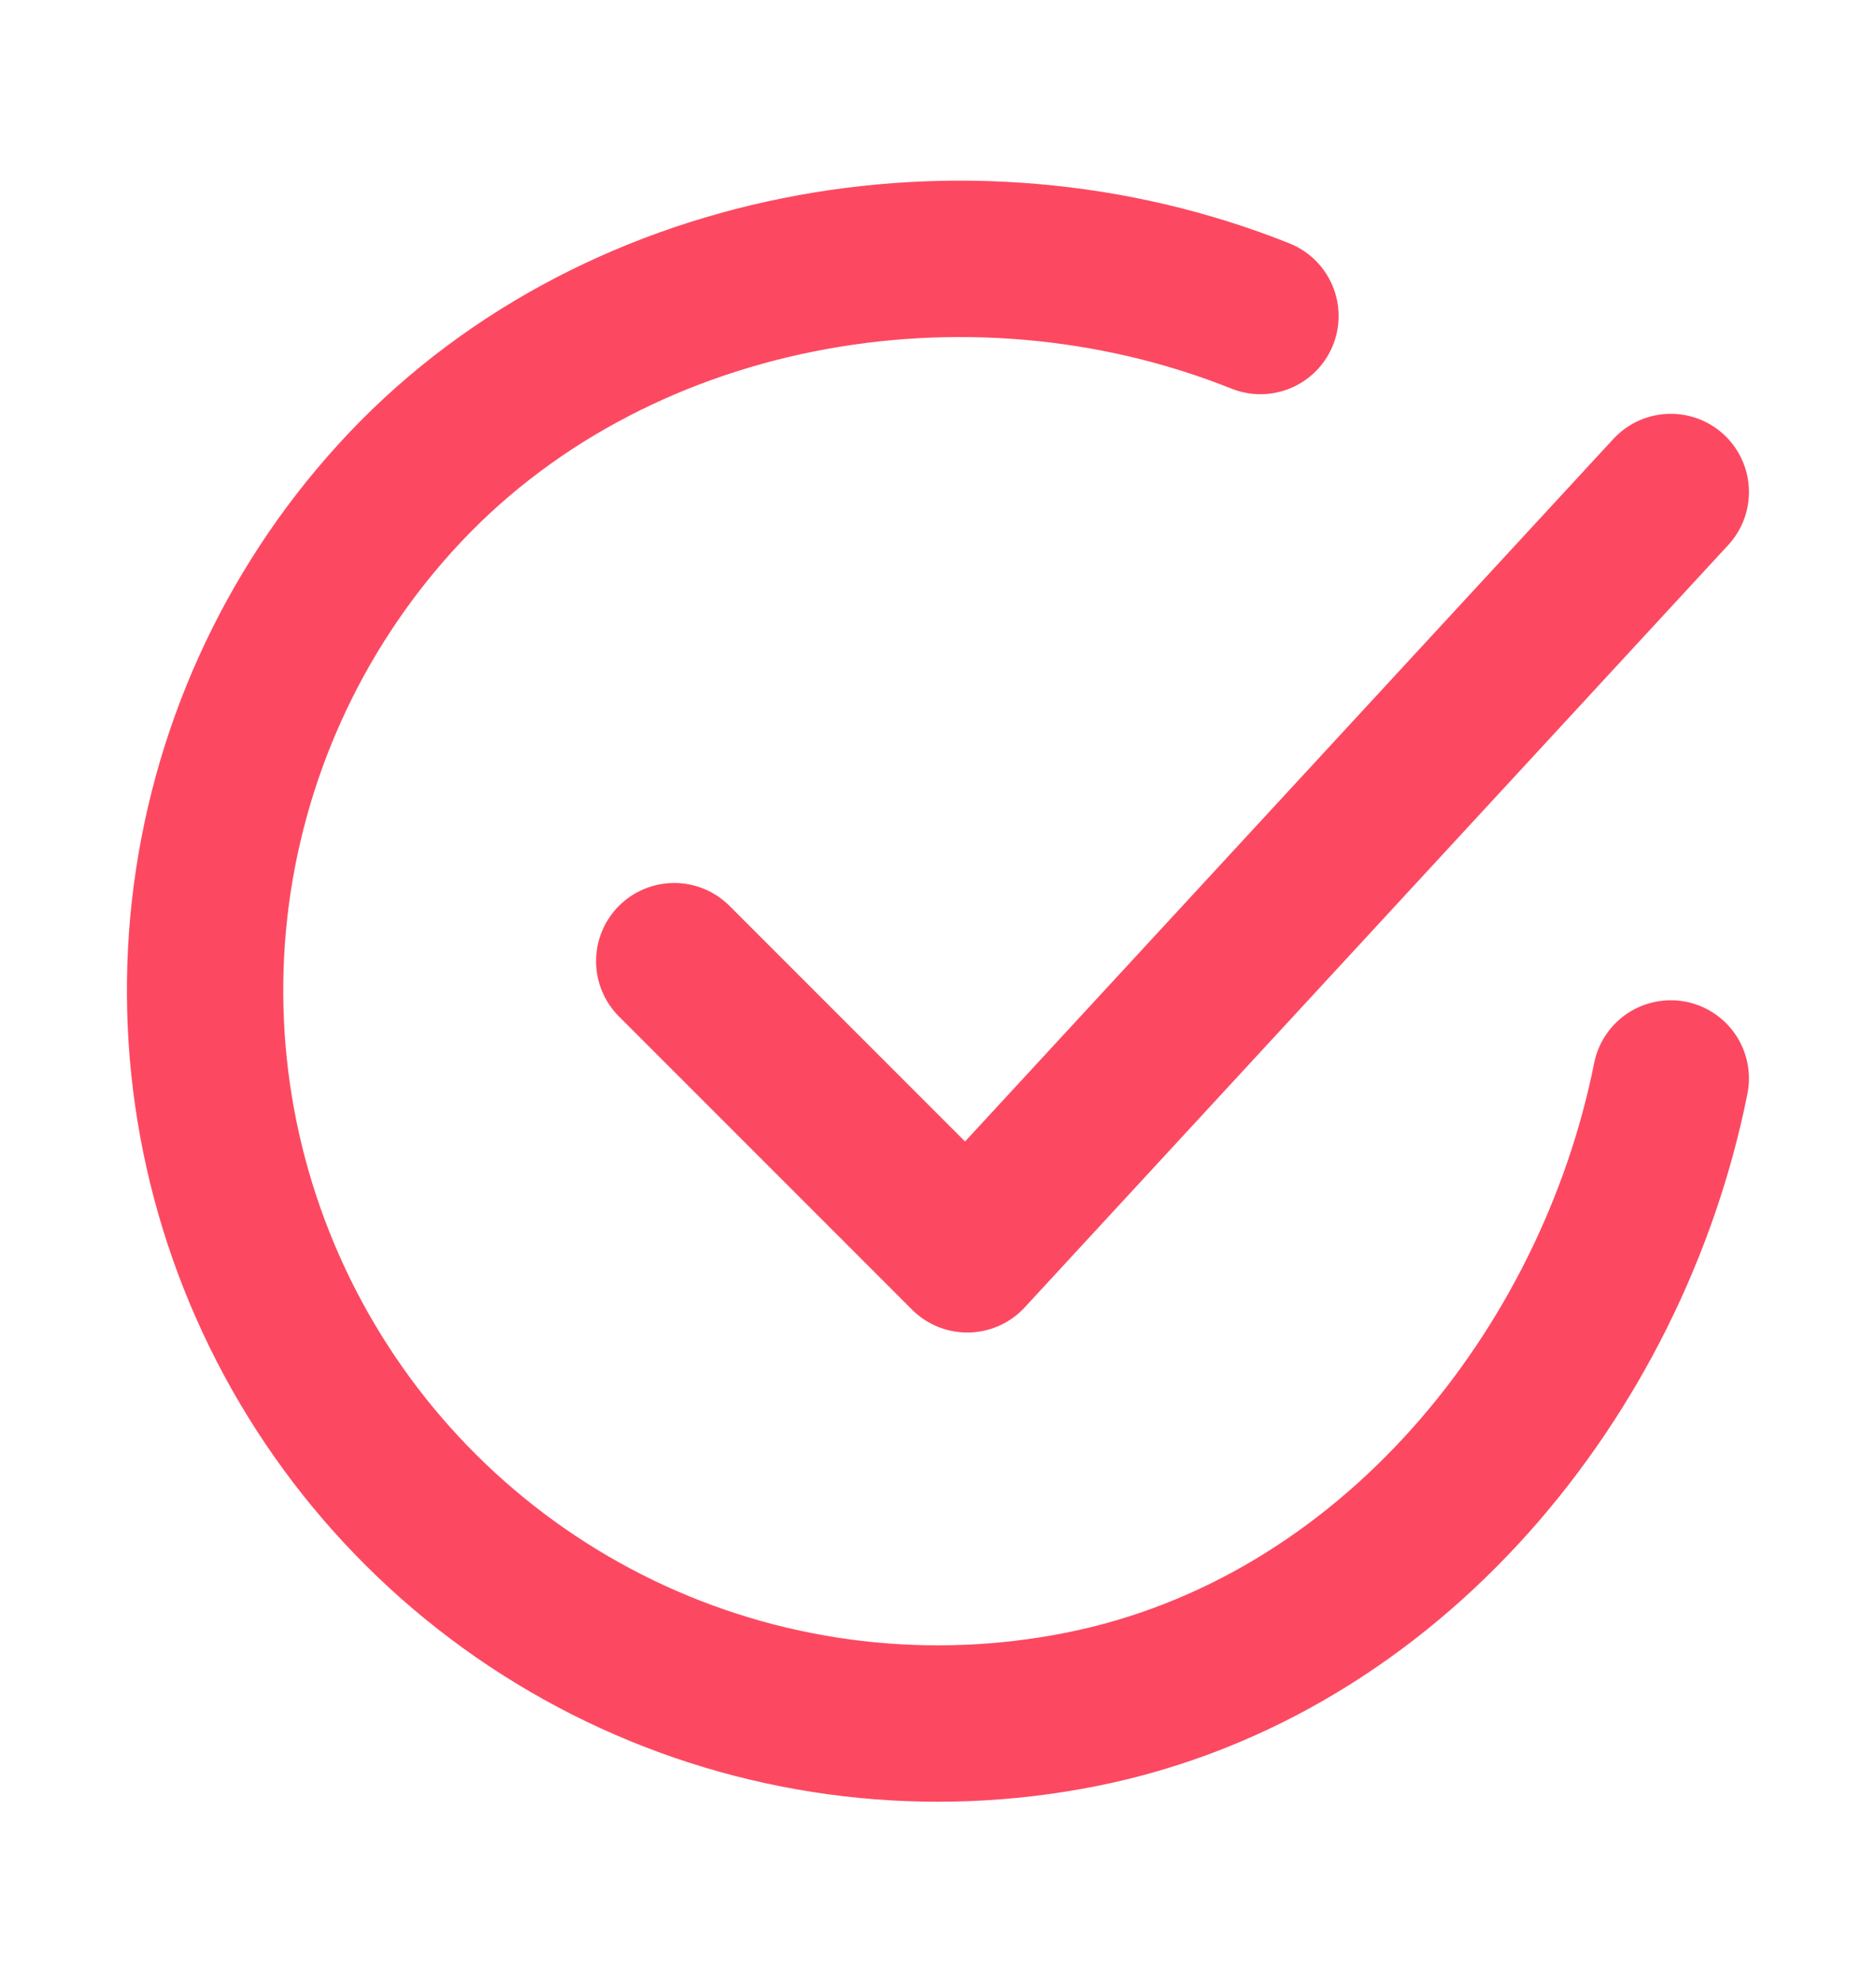
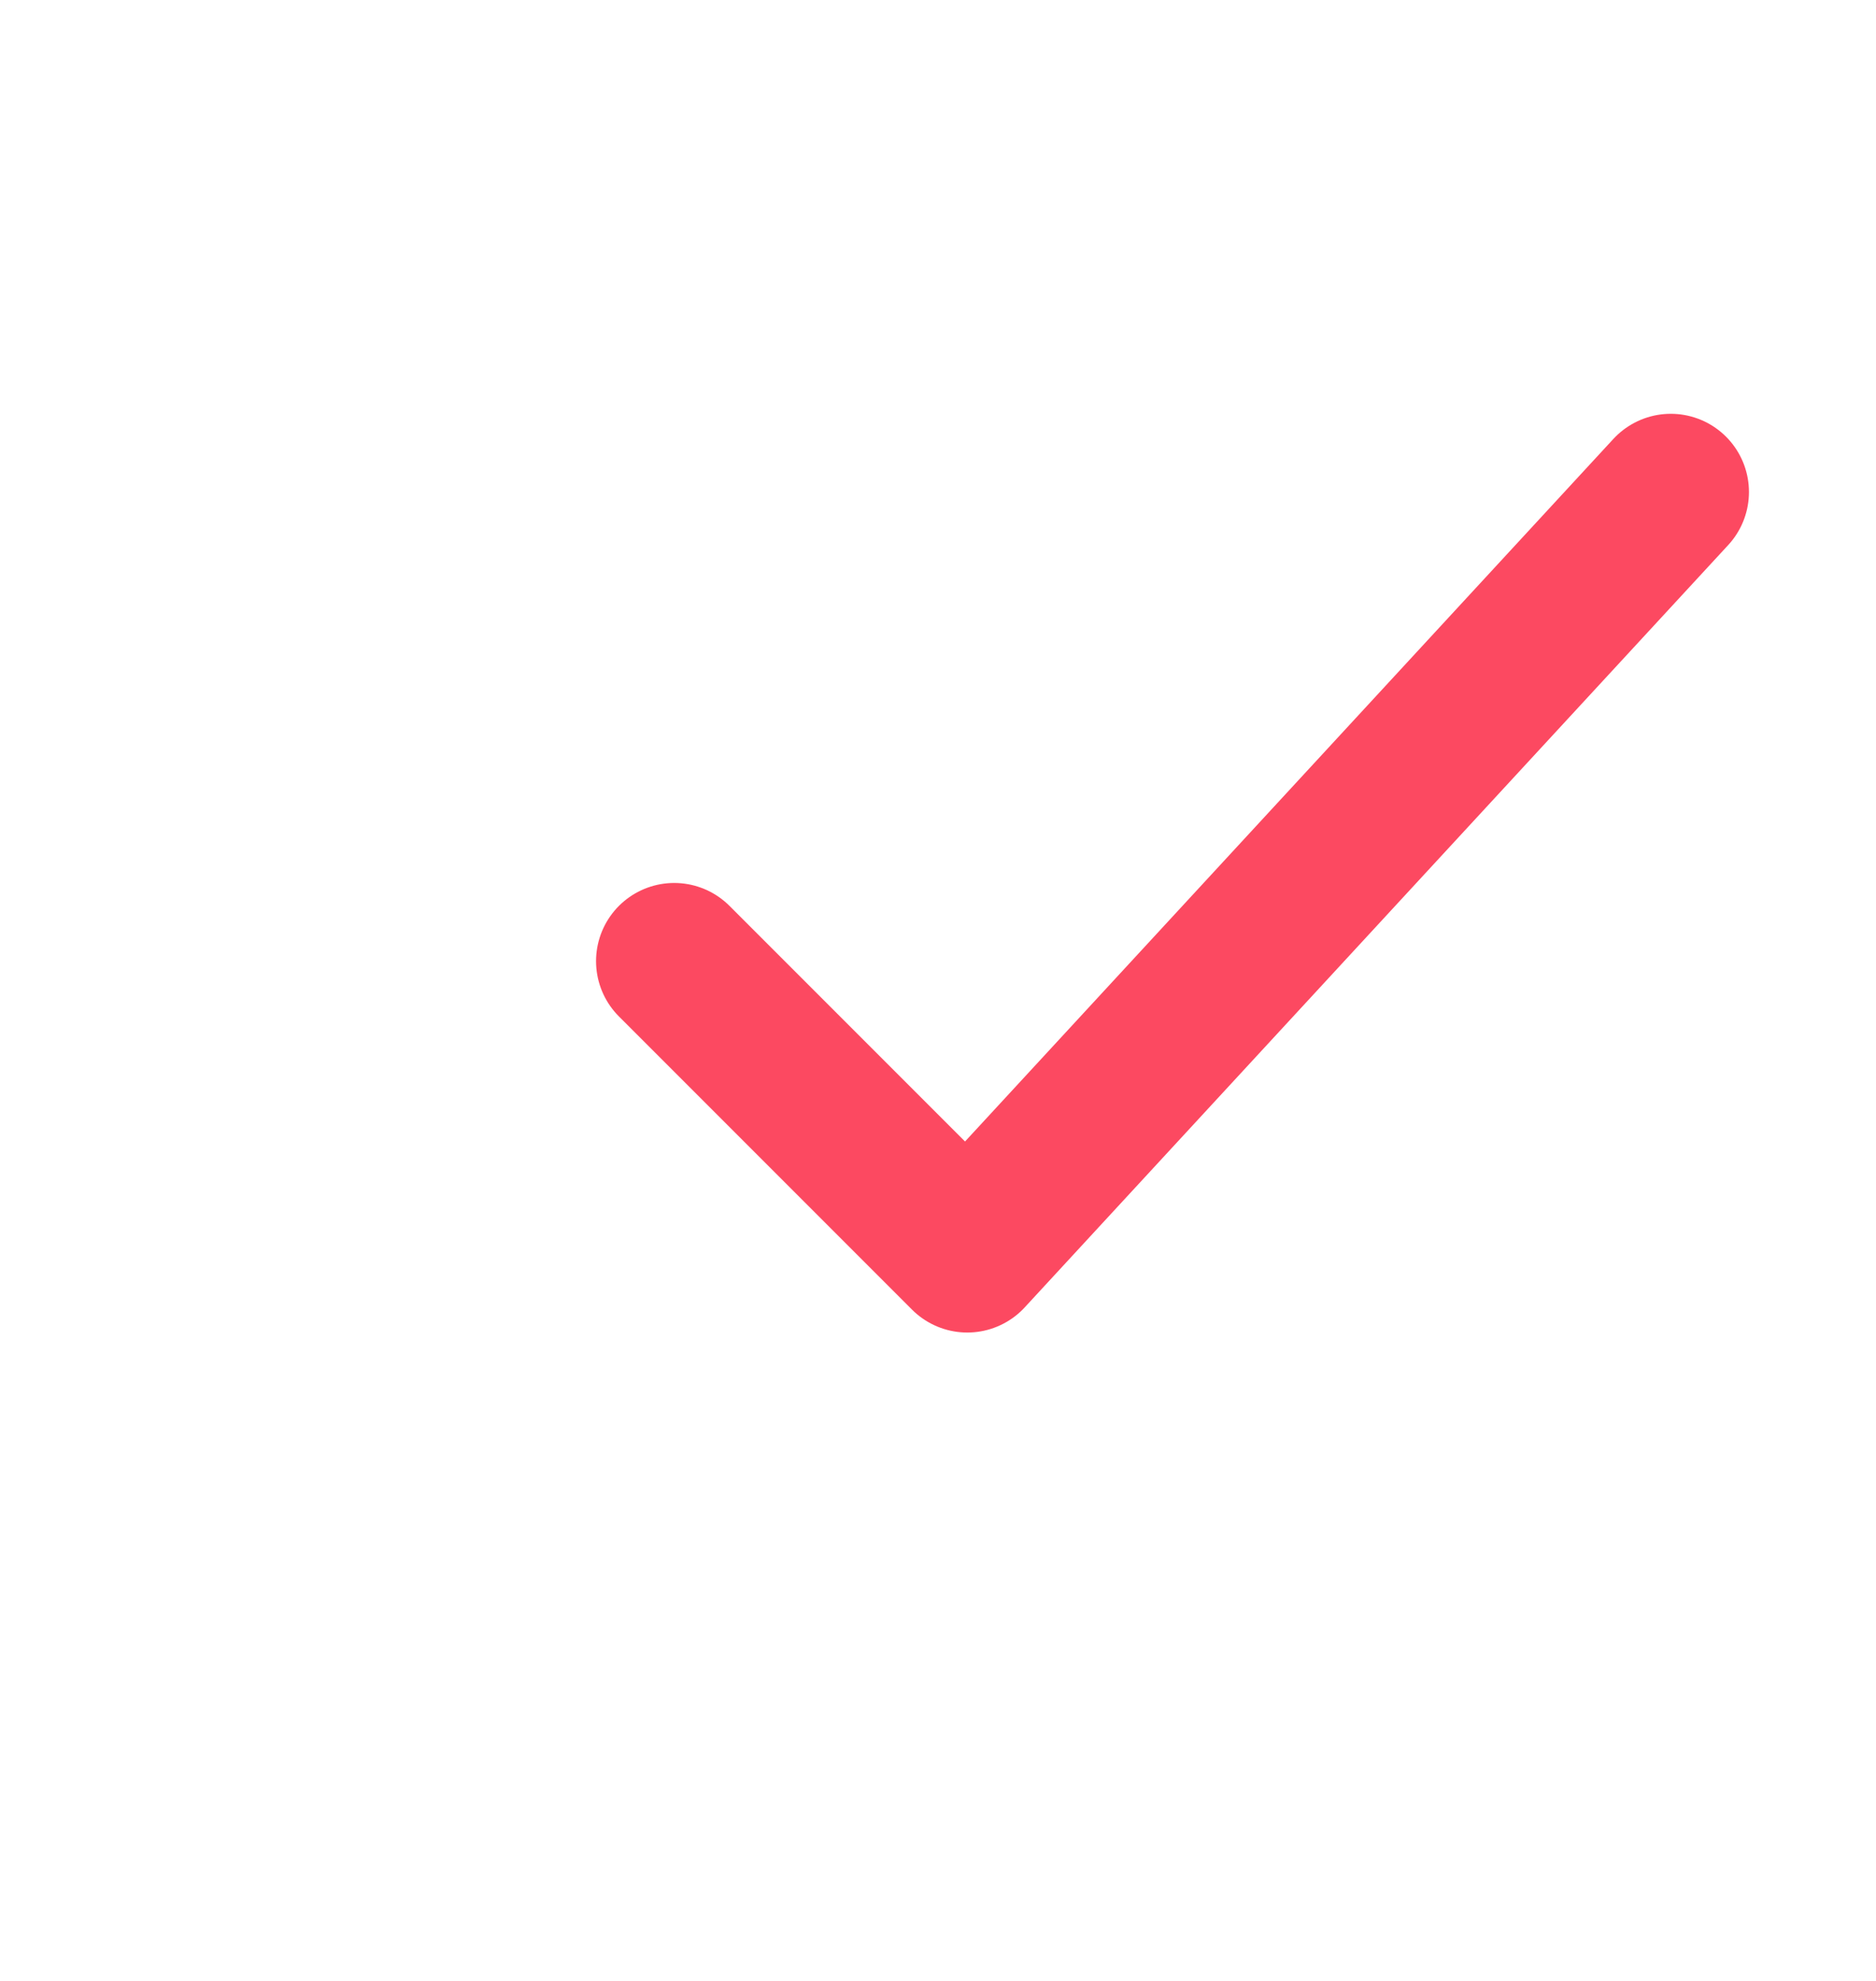
<svg xmlns="http://www.w3.org/2000/svg" width="18" height="19" viewBox="0 0 18 19" fill="none">
-   <path d="M16.031 10.344C15.469 13.156 13.348 15.804 10.373 16.396C8.921 16.685 7.416 16.509 6.071 15.893C4.725 15.276 3.609 14.251 2.88 12.963C2.151 11.675 1.847 10.191 2.011 8.72C2.176 7.249 2.8 5.868 3.795 4.773C5.835 2.525 9.281 1.906 12.094 3.031" stroke="#FC4961" stroke-width="1.5" stroke-linecap="round" stroke-linejoin="round" />
  <path d="M6.469 9.219L9.281 12.031L16.031 4.719" stroke="#FC4961" stroke-width="1.5" stroke-linecap="round" stroke-linejoin="round" />
</svg>